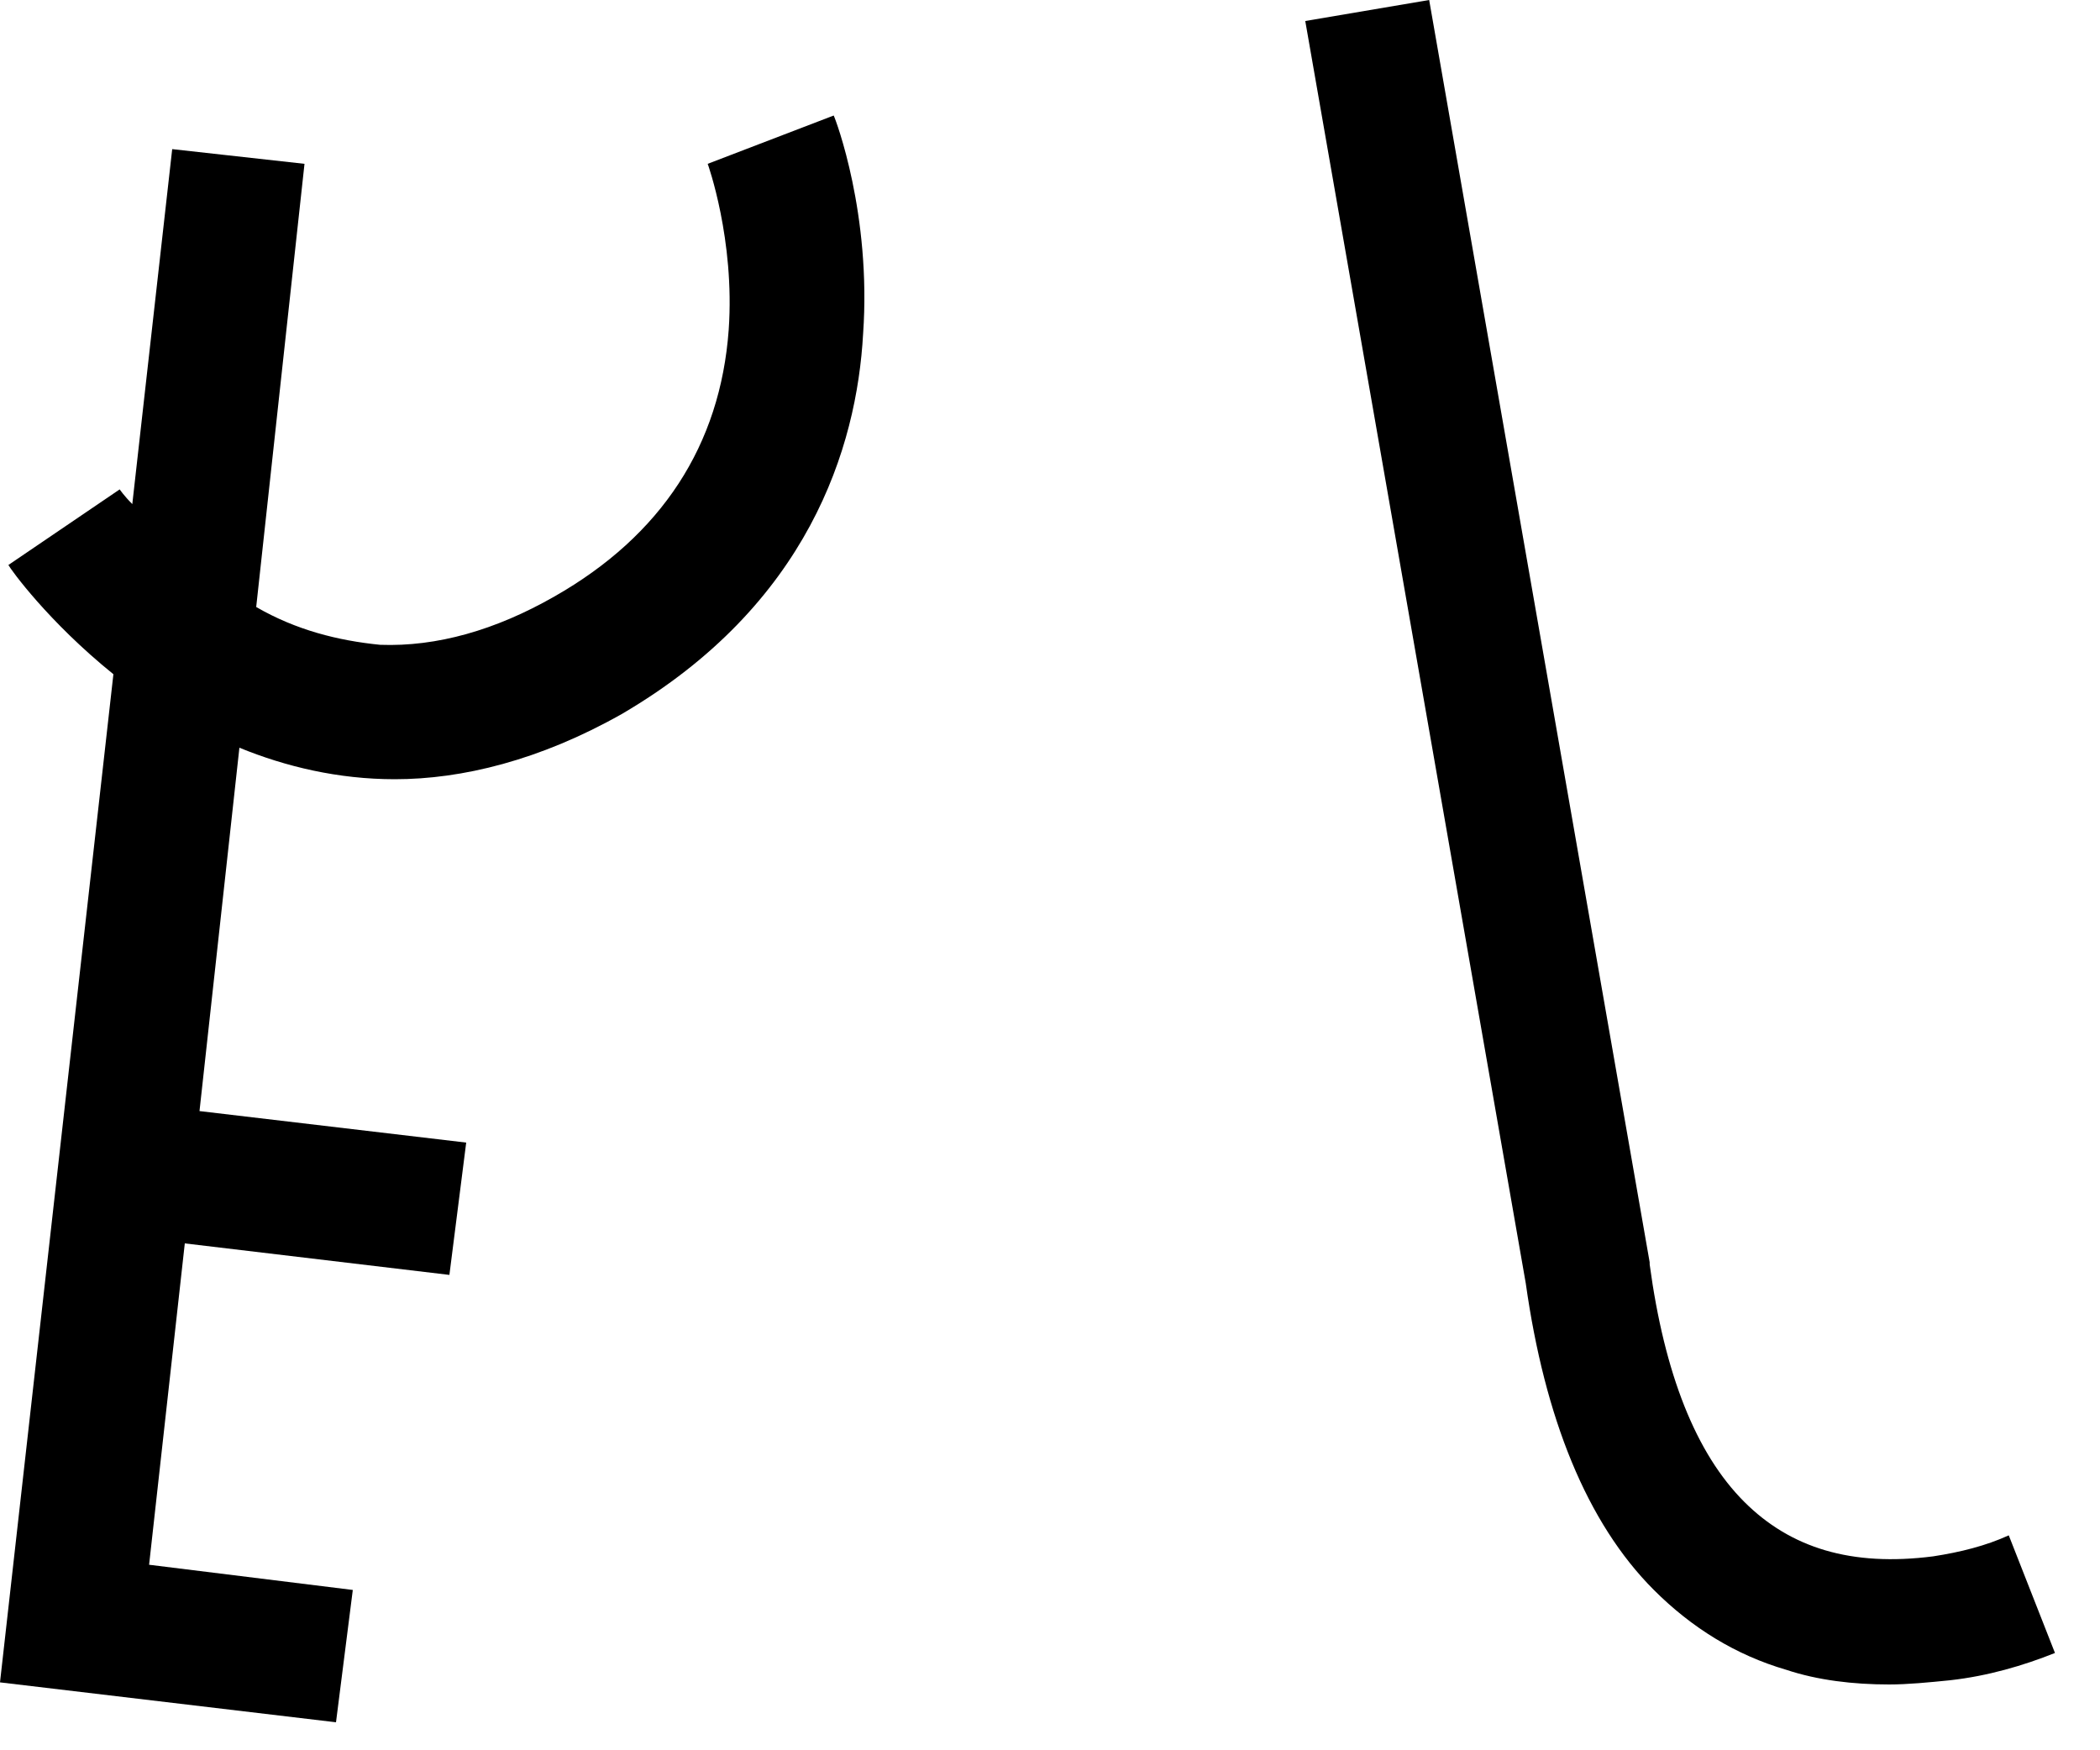
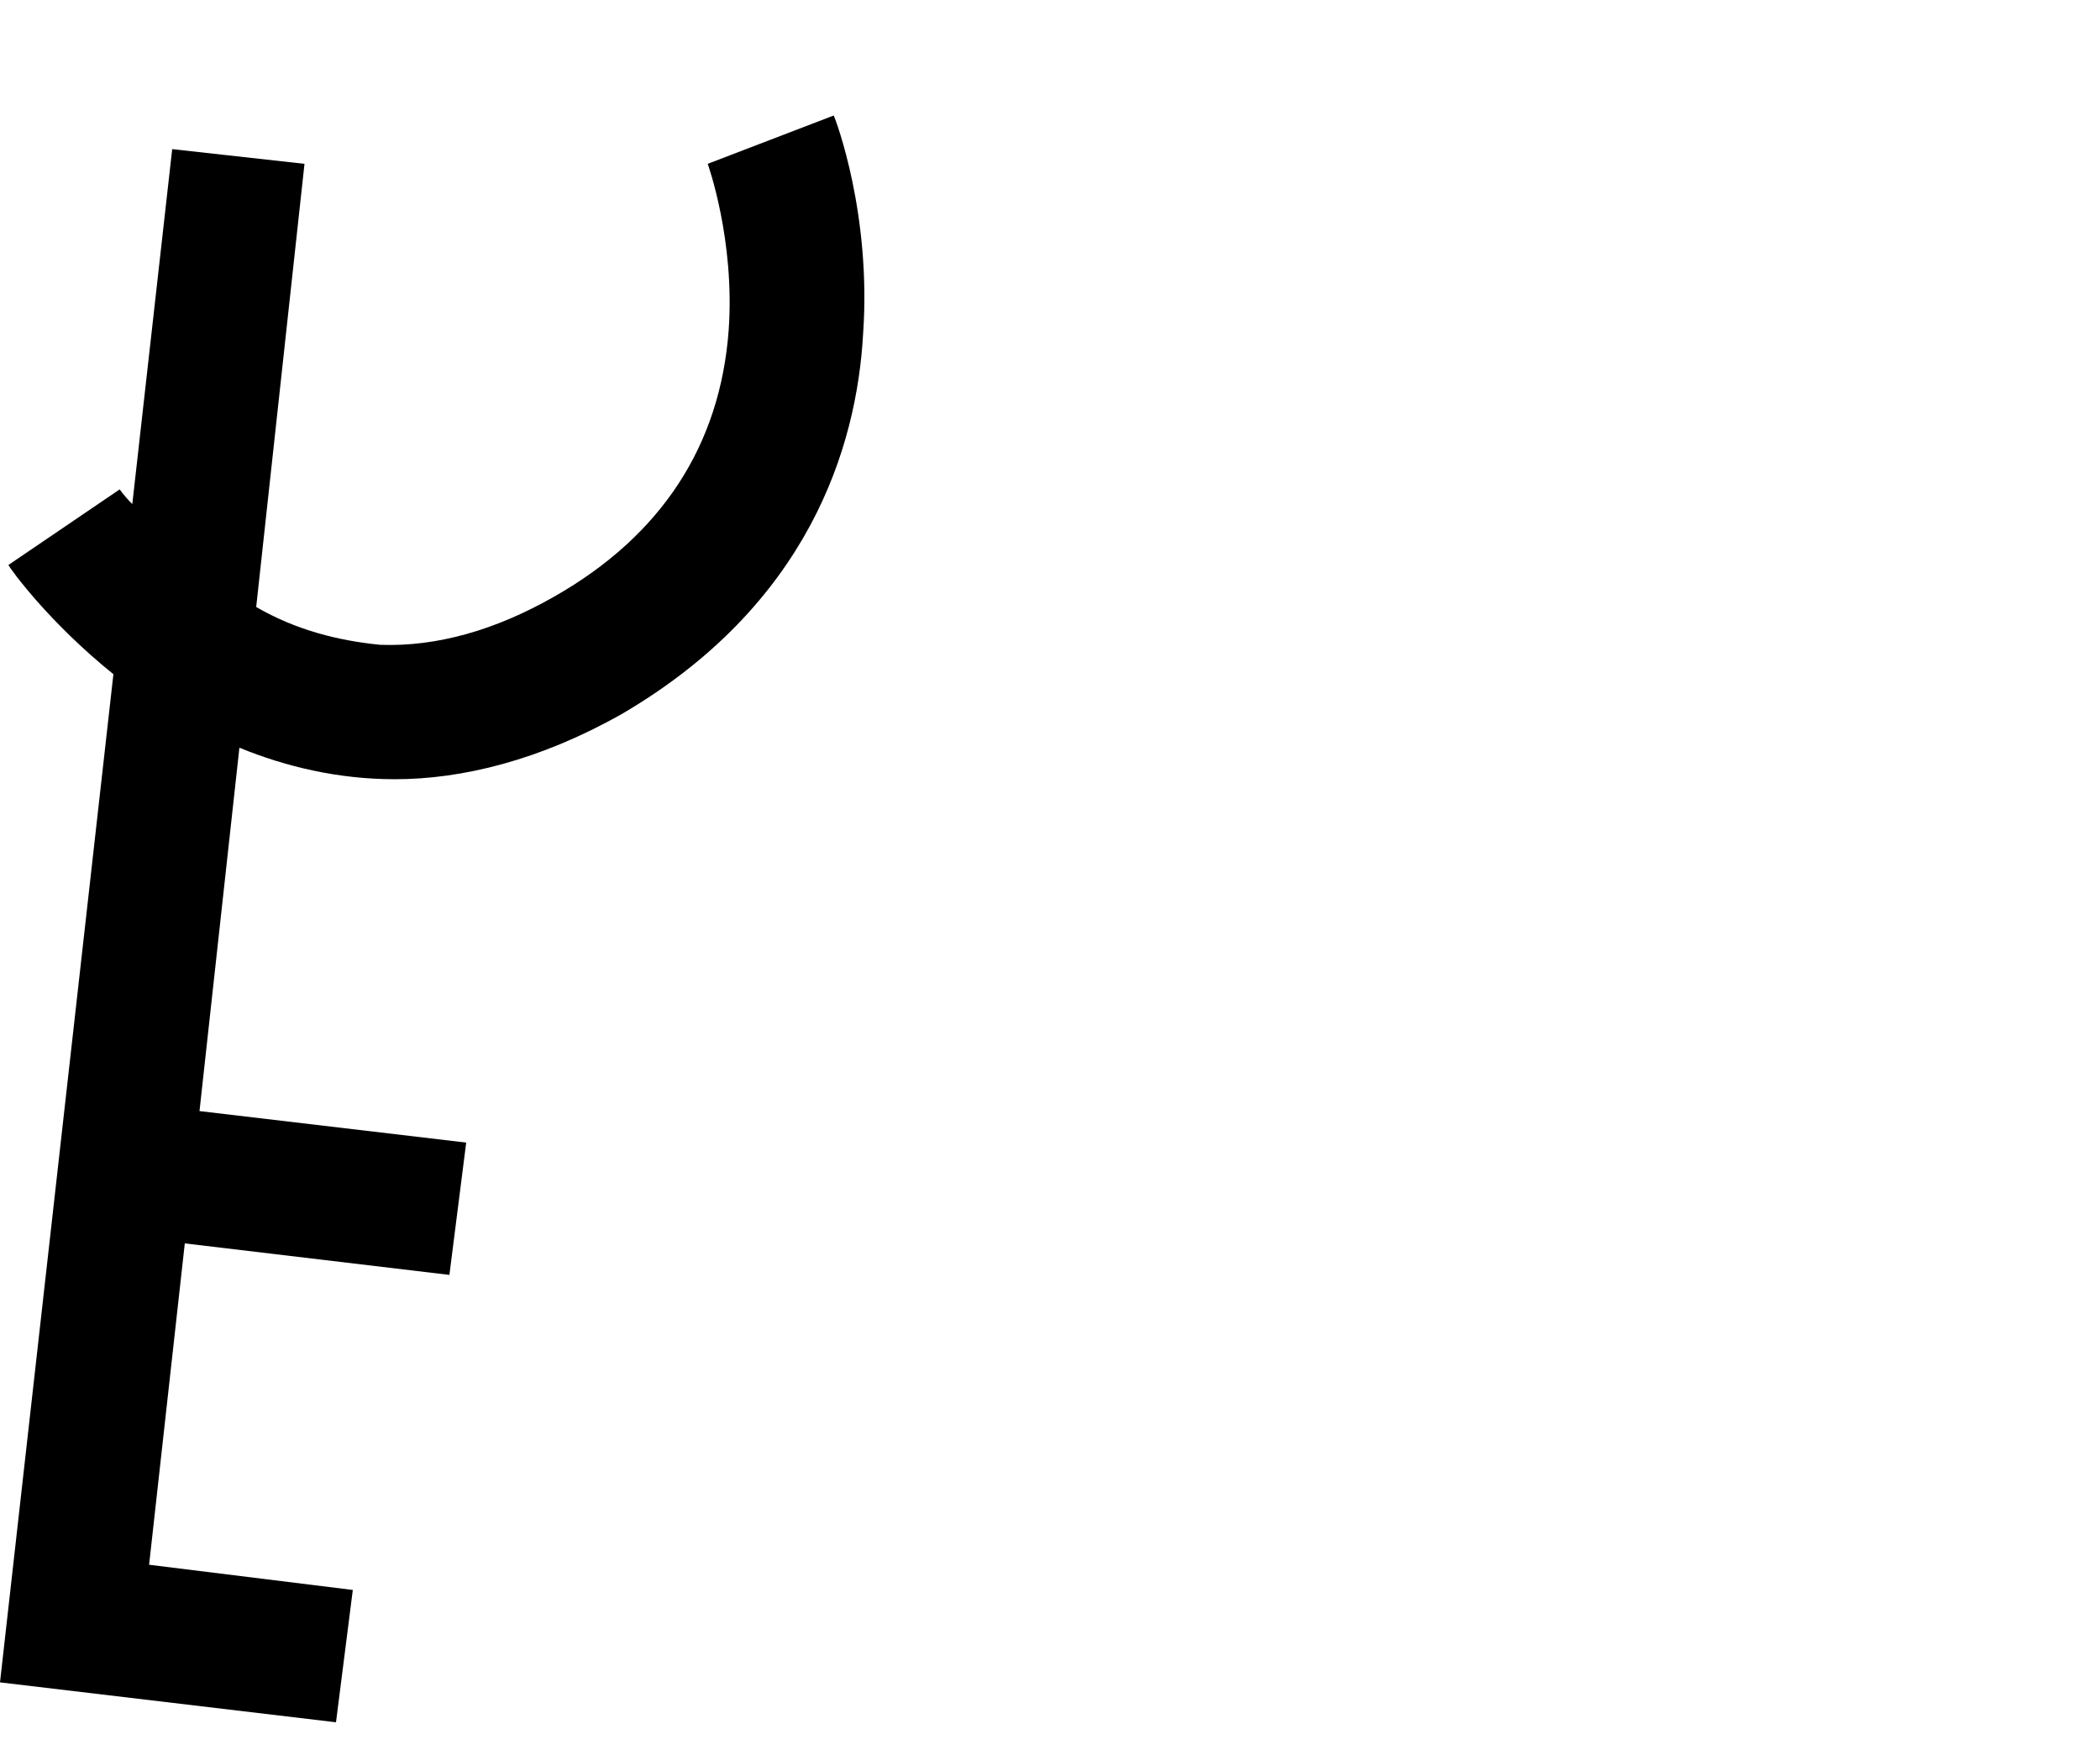
<svg xmlns="http://www.w3.org/2000/svg" fill="none" height="100%" overflow="visible" preserveAspectRatio="none" style="display: block;" viewBox="0 0 36 30" width="100%">
  <g id="El">
    <path d="M12.132 2.808L14.292 1.98C14.328 2.052 14.94 3.672 14.796 5.724C14.688 7.668 13.86 10.368 10.656 12.24C9.252 13.032 7.92 13.356 6.768 13.356C5.796 13.356 4.896 13.14 4.104 12.816L3.42 19.044L7.992 19.584L7.704 21.852L3.168 21.312L2.556 26.82L6.048 27.252L5.76 29.52L0 28.836L1.944 11.556C0.828 10.656 0.18 9.756 0.144 9.684L2.052 8.388C2.052 8.388 2.124 8.496 2.268 8.64L2.952 2.556L5.22 2.808L4.392 10.404C5.076 10.8 5.796 10.98 6.516 11.052C7.488 11.088 8.496 10.8 9.504 10.224C11.34 9.18 12.348 7.632 12.492 5.652C12.6 4.104 12.132 2.808 12.132 2.808Z" fill="black" />
-     <path d="M32.384 28.872C31.772 28.872 31.16 28.8 30.62 28.62C29.756 28.368 29 27.9 28.352 27.252C27.2 26.1 26.48 24.3 26.156 21.996L22.376 0.36L24.5 0L28.28 21.636V21.672C28.532 23.544 29.072 24.912 29.9 25.74C30.692 26.532 31.736 26.856 33.14 26.676C33.608 26.604 34.04 26.496 34.436 26.316L35.228 28.332C34.688 28.548 34.076 28.728 33.428 28.8C33.068 28.836 32.708 28.872 32.384 28.872Z" fill="black" />
  </g>
</svg>